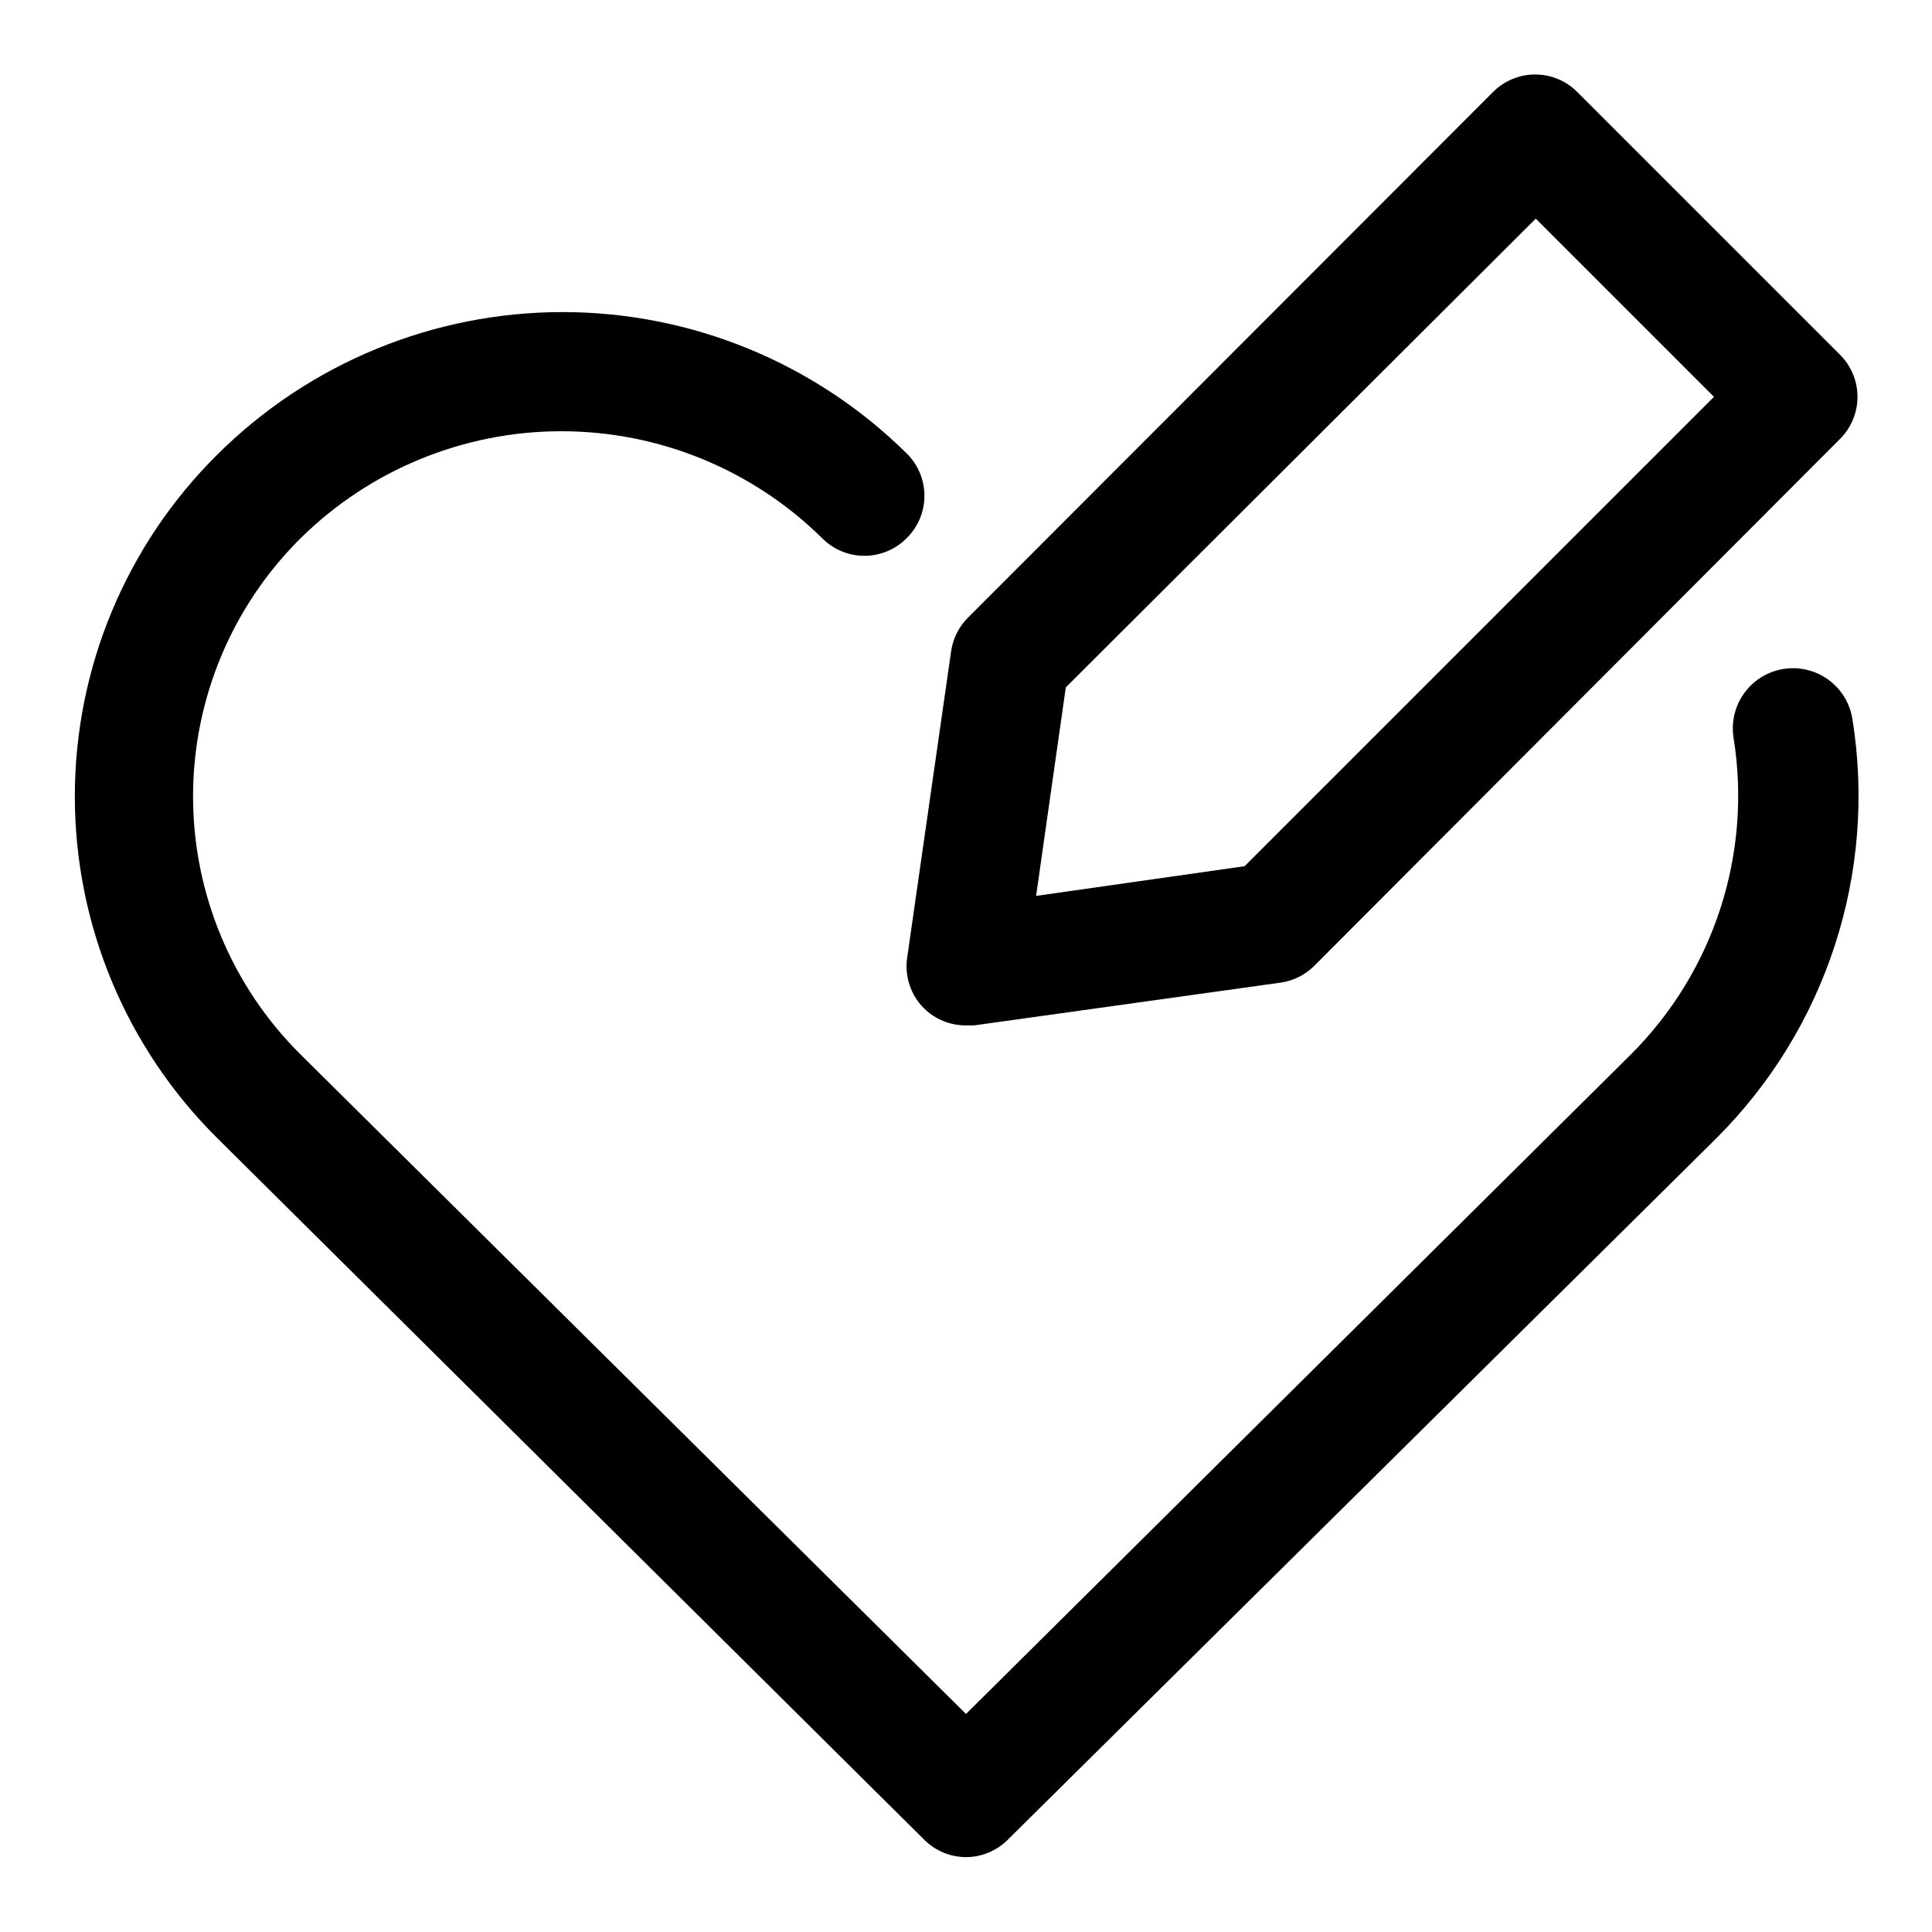
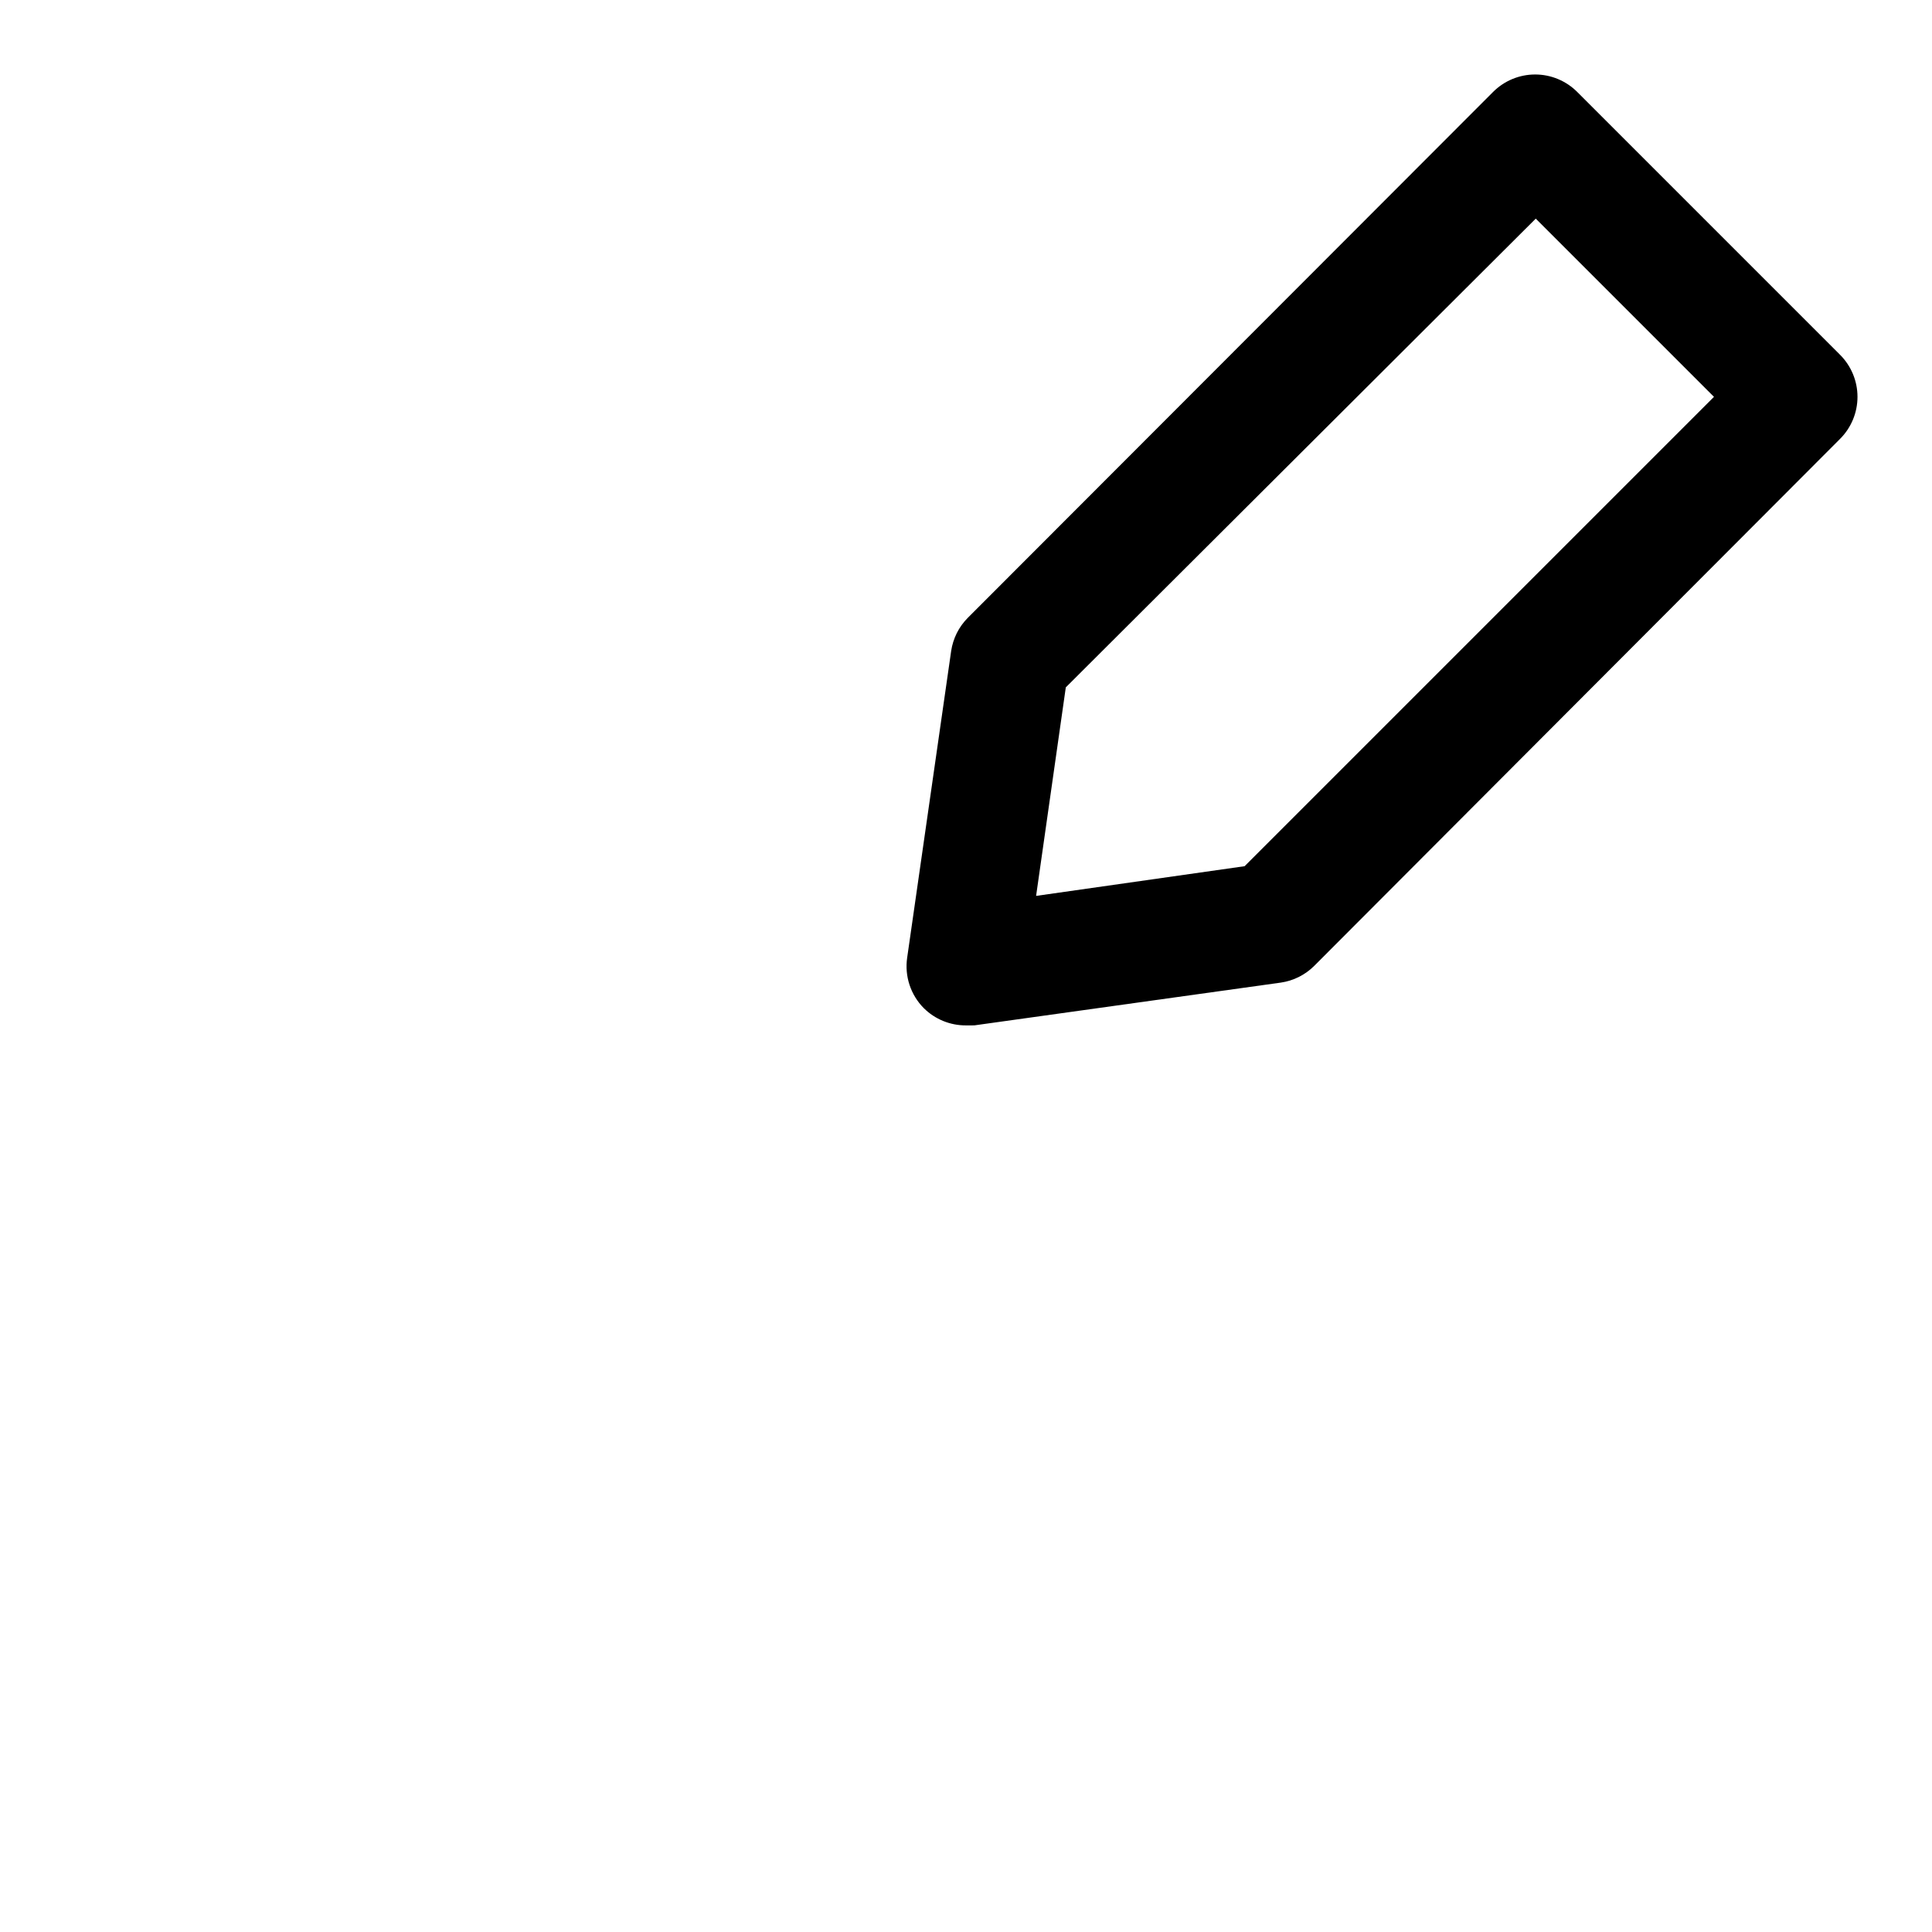
<svg xmlns="http://www.w3.org/2000/svg" fill="#000000" width="800px" height="800px" version="1.1" viewBox="144 144 512 512">
  <g>
-     <path d="m400 636.16c-4.133-0.02-8.09-1.656-11.023-4.566l-187.2-185.78c-24.277-23.961-37.945-56.652-37.945-90.762 0-34.113 13.668-66.805 37.945-90.766 24.293-24.074 57.113-37.582 91.316-37.582 34.199 0 67.02 13.508 91.312 37.582 2.961 2.977 4.609 7.012 4.582 11.211-0.031 4.199-1.734 8.211-4.738 11.145-2.957 2.981-6.981 4.656-11.176 4.656-4.199 0-8.223-1.676-11.18-4.656-18.414-18.172-43.246-28.359-69.117-28.359s-50.703 10.188-69.117 28.359c-18.238 18.094-28.496 42.719-28.496 68.41 0 25.688 10.258 50.316 28.496 68.406l176.34 174.76 176.18-174.76c22.035-21.969 32.168-53.191 27.234-83.914-0.898-5.625 1.27-11.305 5.691-14.895 4.422-3.594 10.422-4.555 15.746-2.519 5.32 2.031 9.152 6.75 10.051 12.375 6.57 40.77-6.91 82.207-36.211 111.31l-187.67 185.78c-2.934 2.91-6.891 4.547-11.02 4.566z" />
    <path d="m400 415.74c-4.188 0.023-8.207-1.617-11.18-4.566-3.496-3.516-5.129-8.477-4.41-13.383l11.652-81.238c0.488-3.336 2.031-6.426 4.41-8.816l139.18-139.34c2.957-2.981 6.981-4.656 11.18-4.656 4.195 0 8.219 1.676 11.176 4.656l69.59 69.59c2.981 2.957 4.656 6.981 4.656 11.18 0 4.195-1.676 8.223-4.656 11.176l-139.34 139.65c-2.391 2.375-5.481 3.918-8.816 4.406l-81.238 11.336zm26.449-89.582-7.871 55.262 55.262-7.871 124.38-124.38-47.23-47.23z" />
  </g>
</svg>